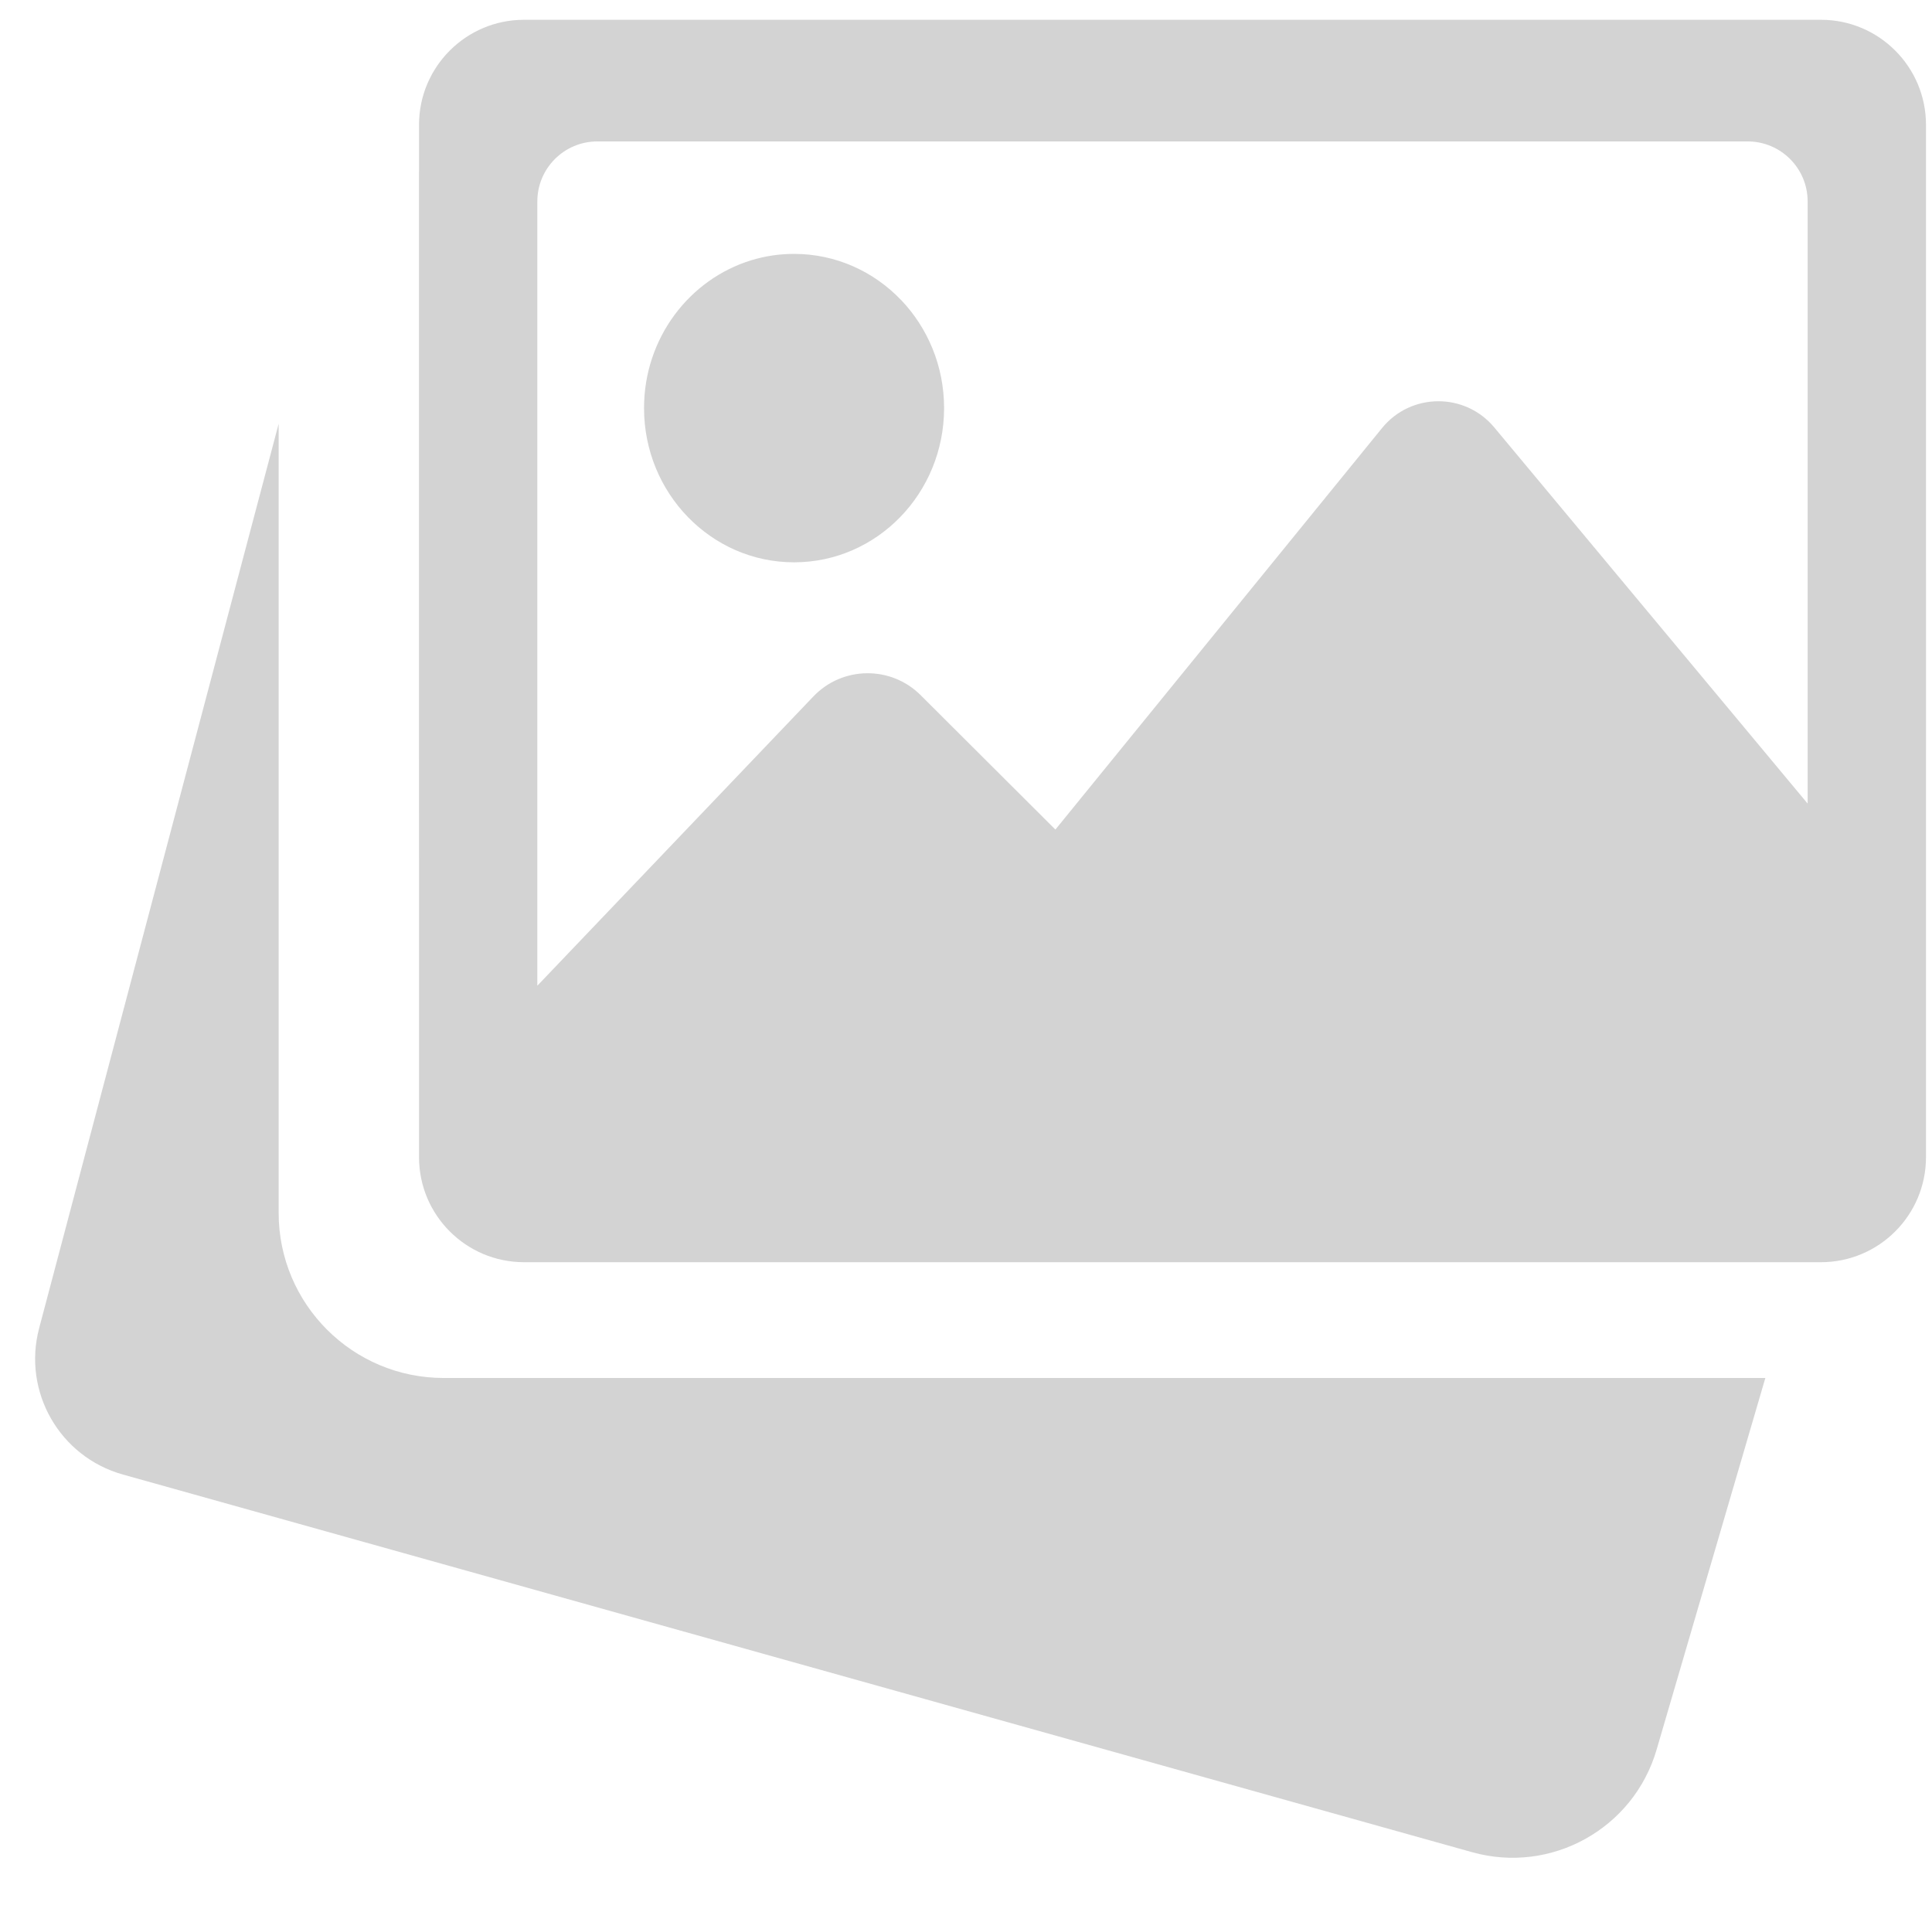
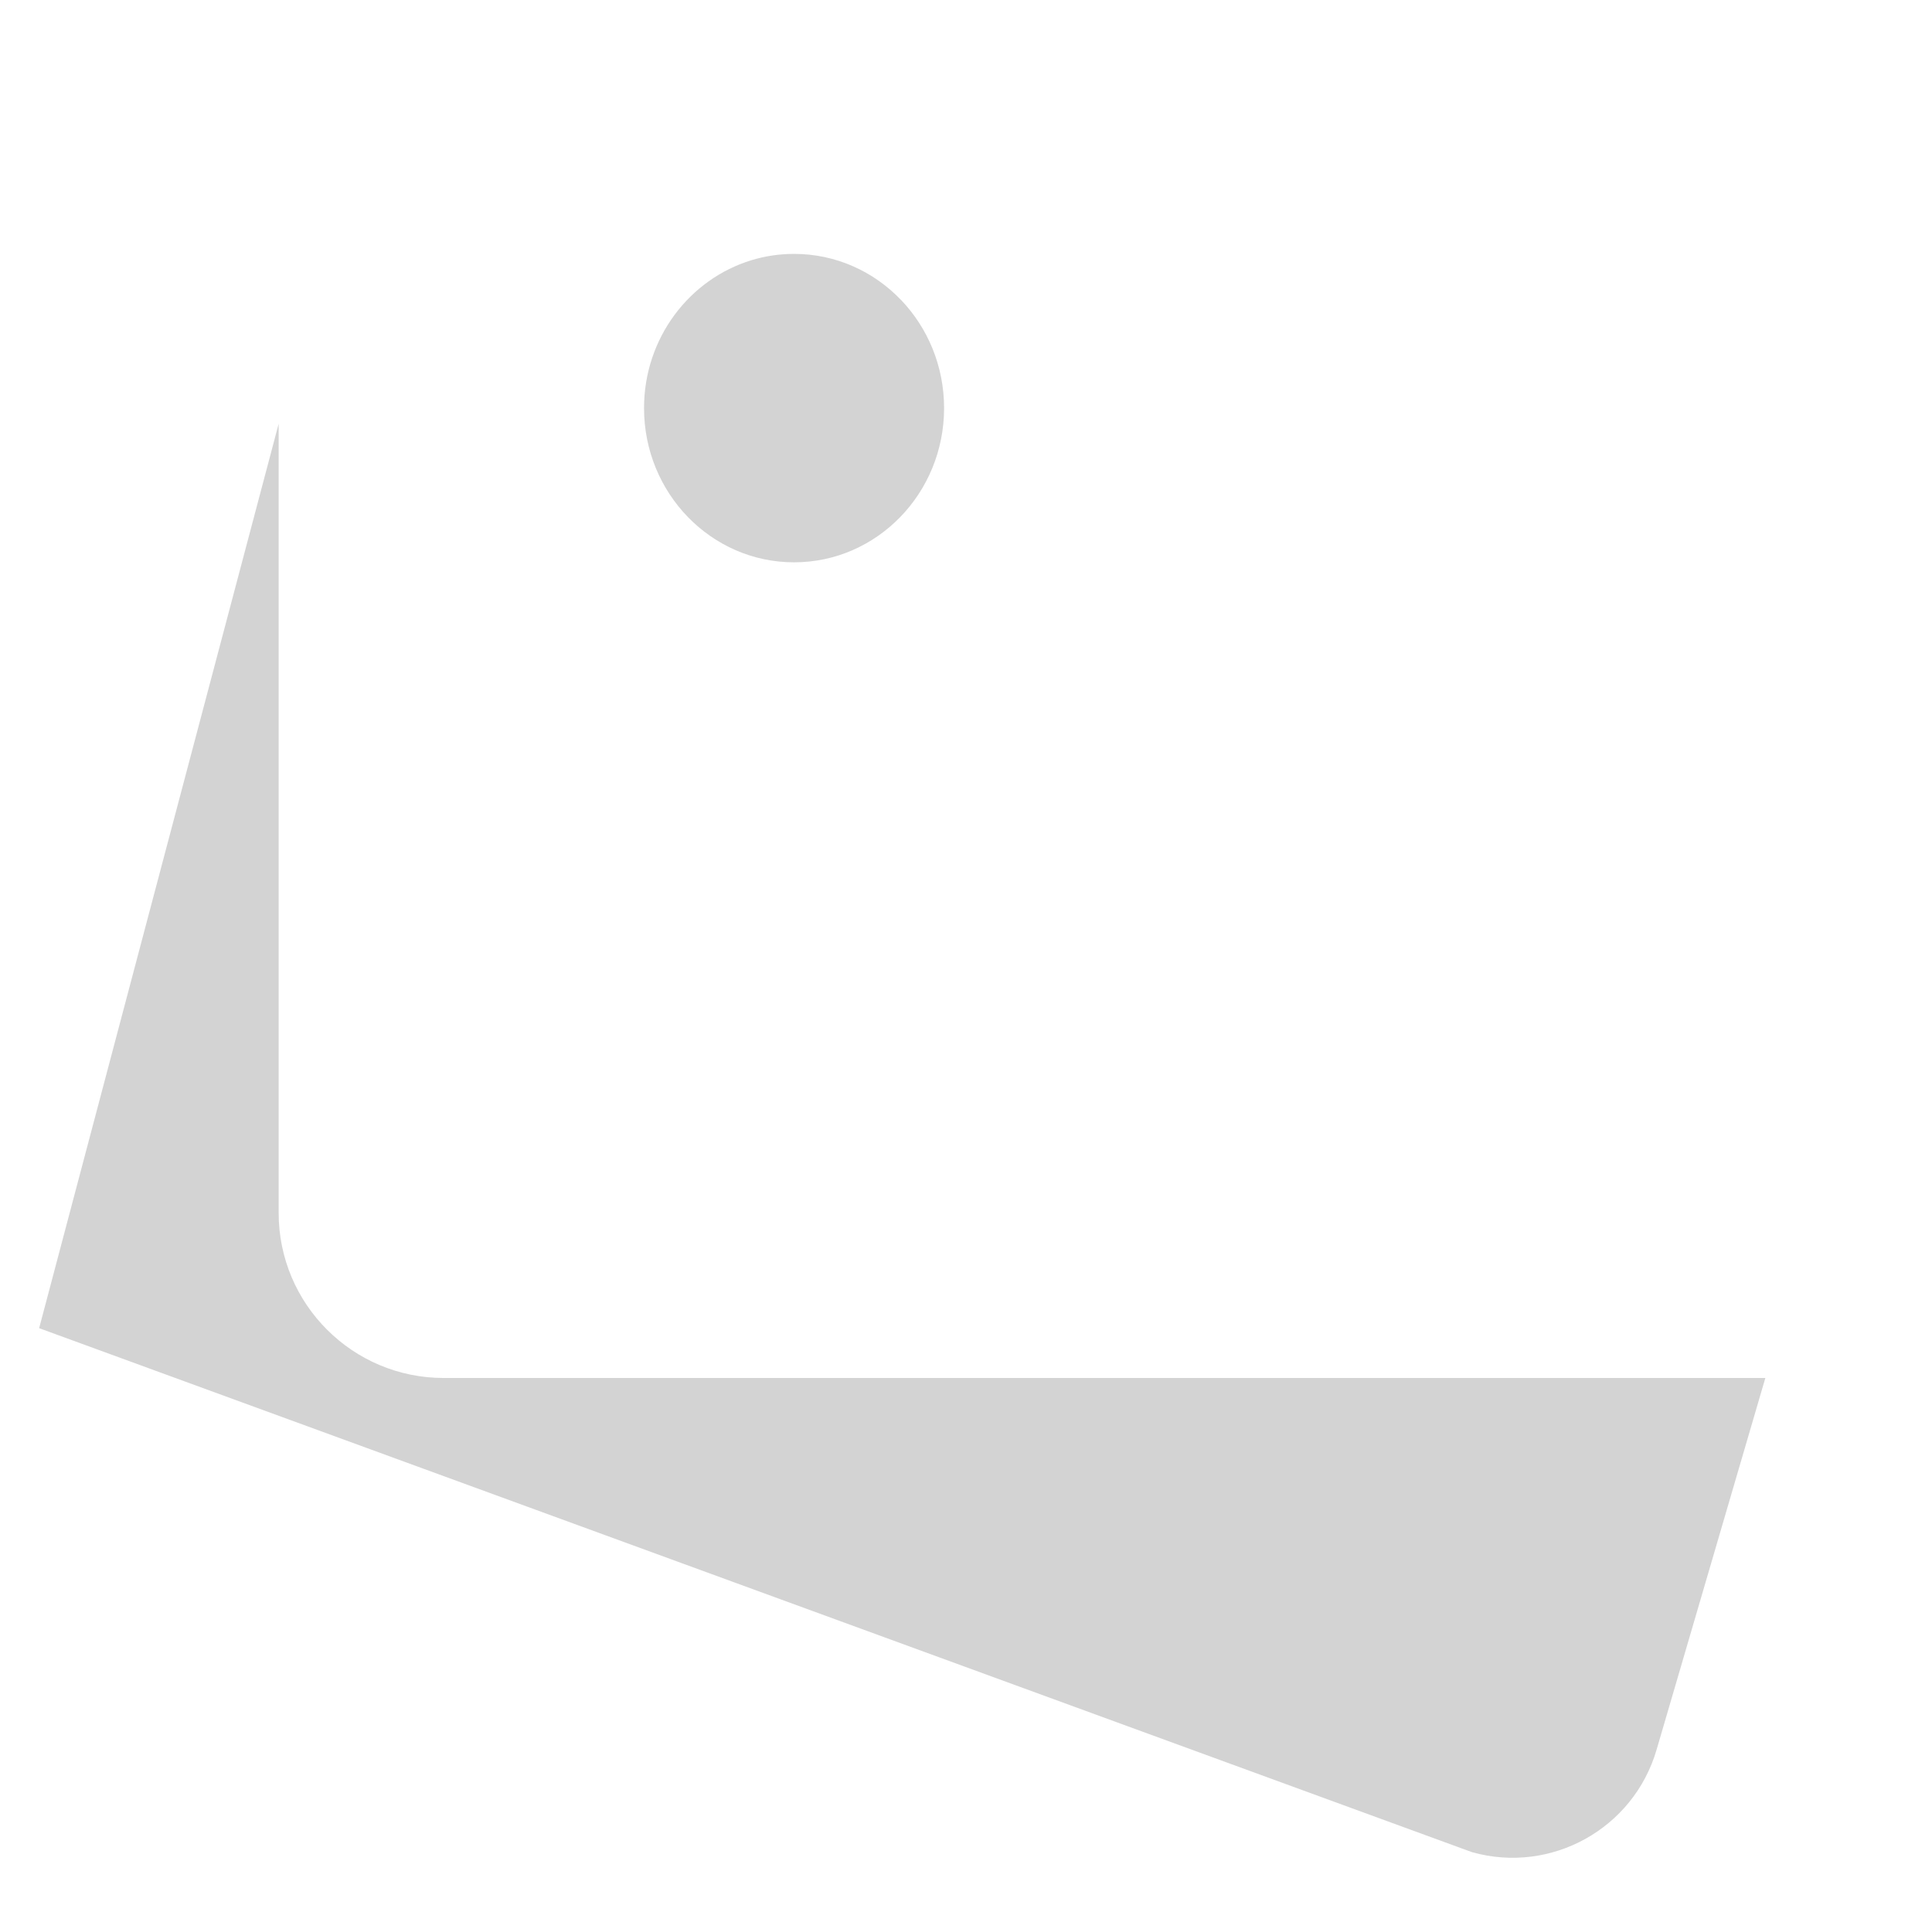
<svg xmlns="http://www.w3.org/2000/svg" width="96" height="95" viewBox="0 0 96 95" fill="none">
  <g id="Group 39845">
-     <path id="Vector" d="M13.846 21.057L1.945 65.993C1.11 69.146 2.963 72.385 6.103 73.264L73.147 92.03C77.079 93.131 81.166 90.864 82.313 86.944L87.719 68.468H22.048C17.518 68.468 13.846 64.796 13.846 60.266V21.057Z" fill="rgb(13, 13, 13)" fill-opacity="0.18" />
-     <path id="Vector_2" d="M95.701 28.456V6.202C95.701 3.32 93.364 0.983 90.481 0.983H26.04C23.158 0.983 20.821 3.32 20.821 6.202V8.54H20.819V37.238L20.821 43.509V57.496C20.821 60.379 23.158 62.715 26.04 62.715H90.481C93.364 62.715 95.701 60.379 95.701 57.496V41.165L95.703 28.456H95.701ZM26.7 10.009C26.7 8.362 28.036 7.027 29.683 7.027H86.839C88.486 7.027 89.821 8.362 89.821 10.009V39.928L75.869 23.181L74.248 21.236C72.793 19.491 70.107 19.506 68.673 21.269L52.442 41.219L45.745 34.539C44.265 33.063 41.859 33.093 40.416 34.605L26.7 48.977V10.009Z" fill="rgb(13, 13, 13)" fill-opacity="0.18" />
+     <path id="Vector" d="M13.846 21.057L1.945 65.993L73.147 92.03C77.079 93.131 81.166 90.864 82.313 86.944L87.719 68.468H22.048C17.518 68.468 13.846 64.796 13.846 60.266V21.057Z" fill="rgb(13, 13, 13)" fill-opacity="0.18" />
    <path id="Vector_3" d="M39.457 27.94C43.575 27.94 46.911 24.509 46.911 20.276C46.911 18.185 46.096 16.29 44.776 14.907H44.774C43.422 13.493 41.54 12.615 39.457 12.615C38.721 12.615 38.011 12.724 37.34 12.929C34.255 13.867 32.002 16.802 32.002 20.276C32.002 24.509 35.341 27.94 39.457 27.94Z" fill="rgb(13, 13, 13)" fill-opacity="0.18" />
  </g>
</svg>